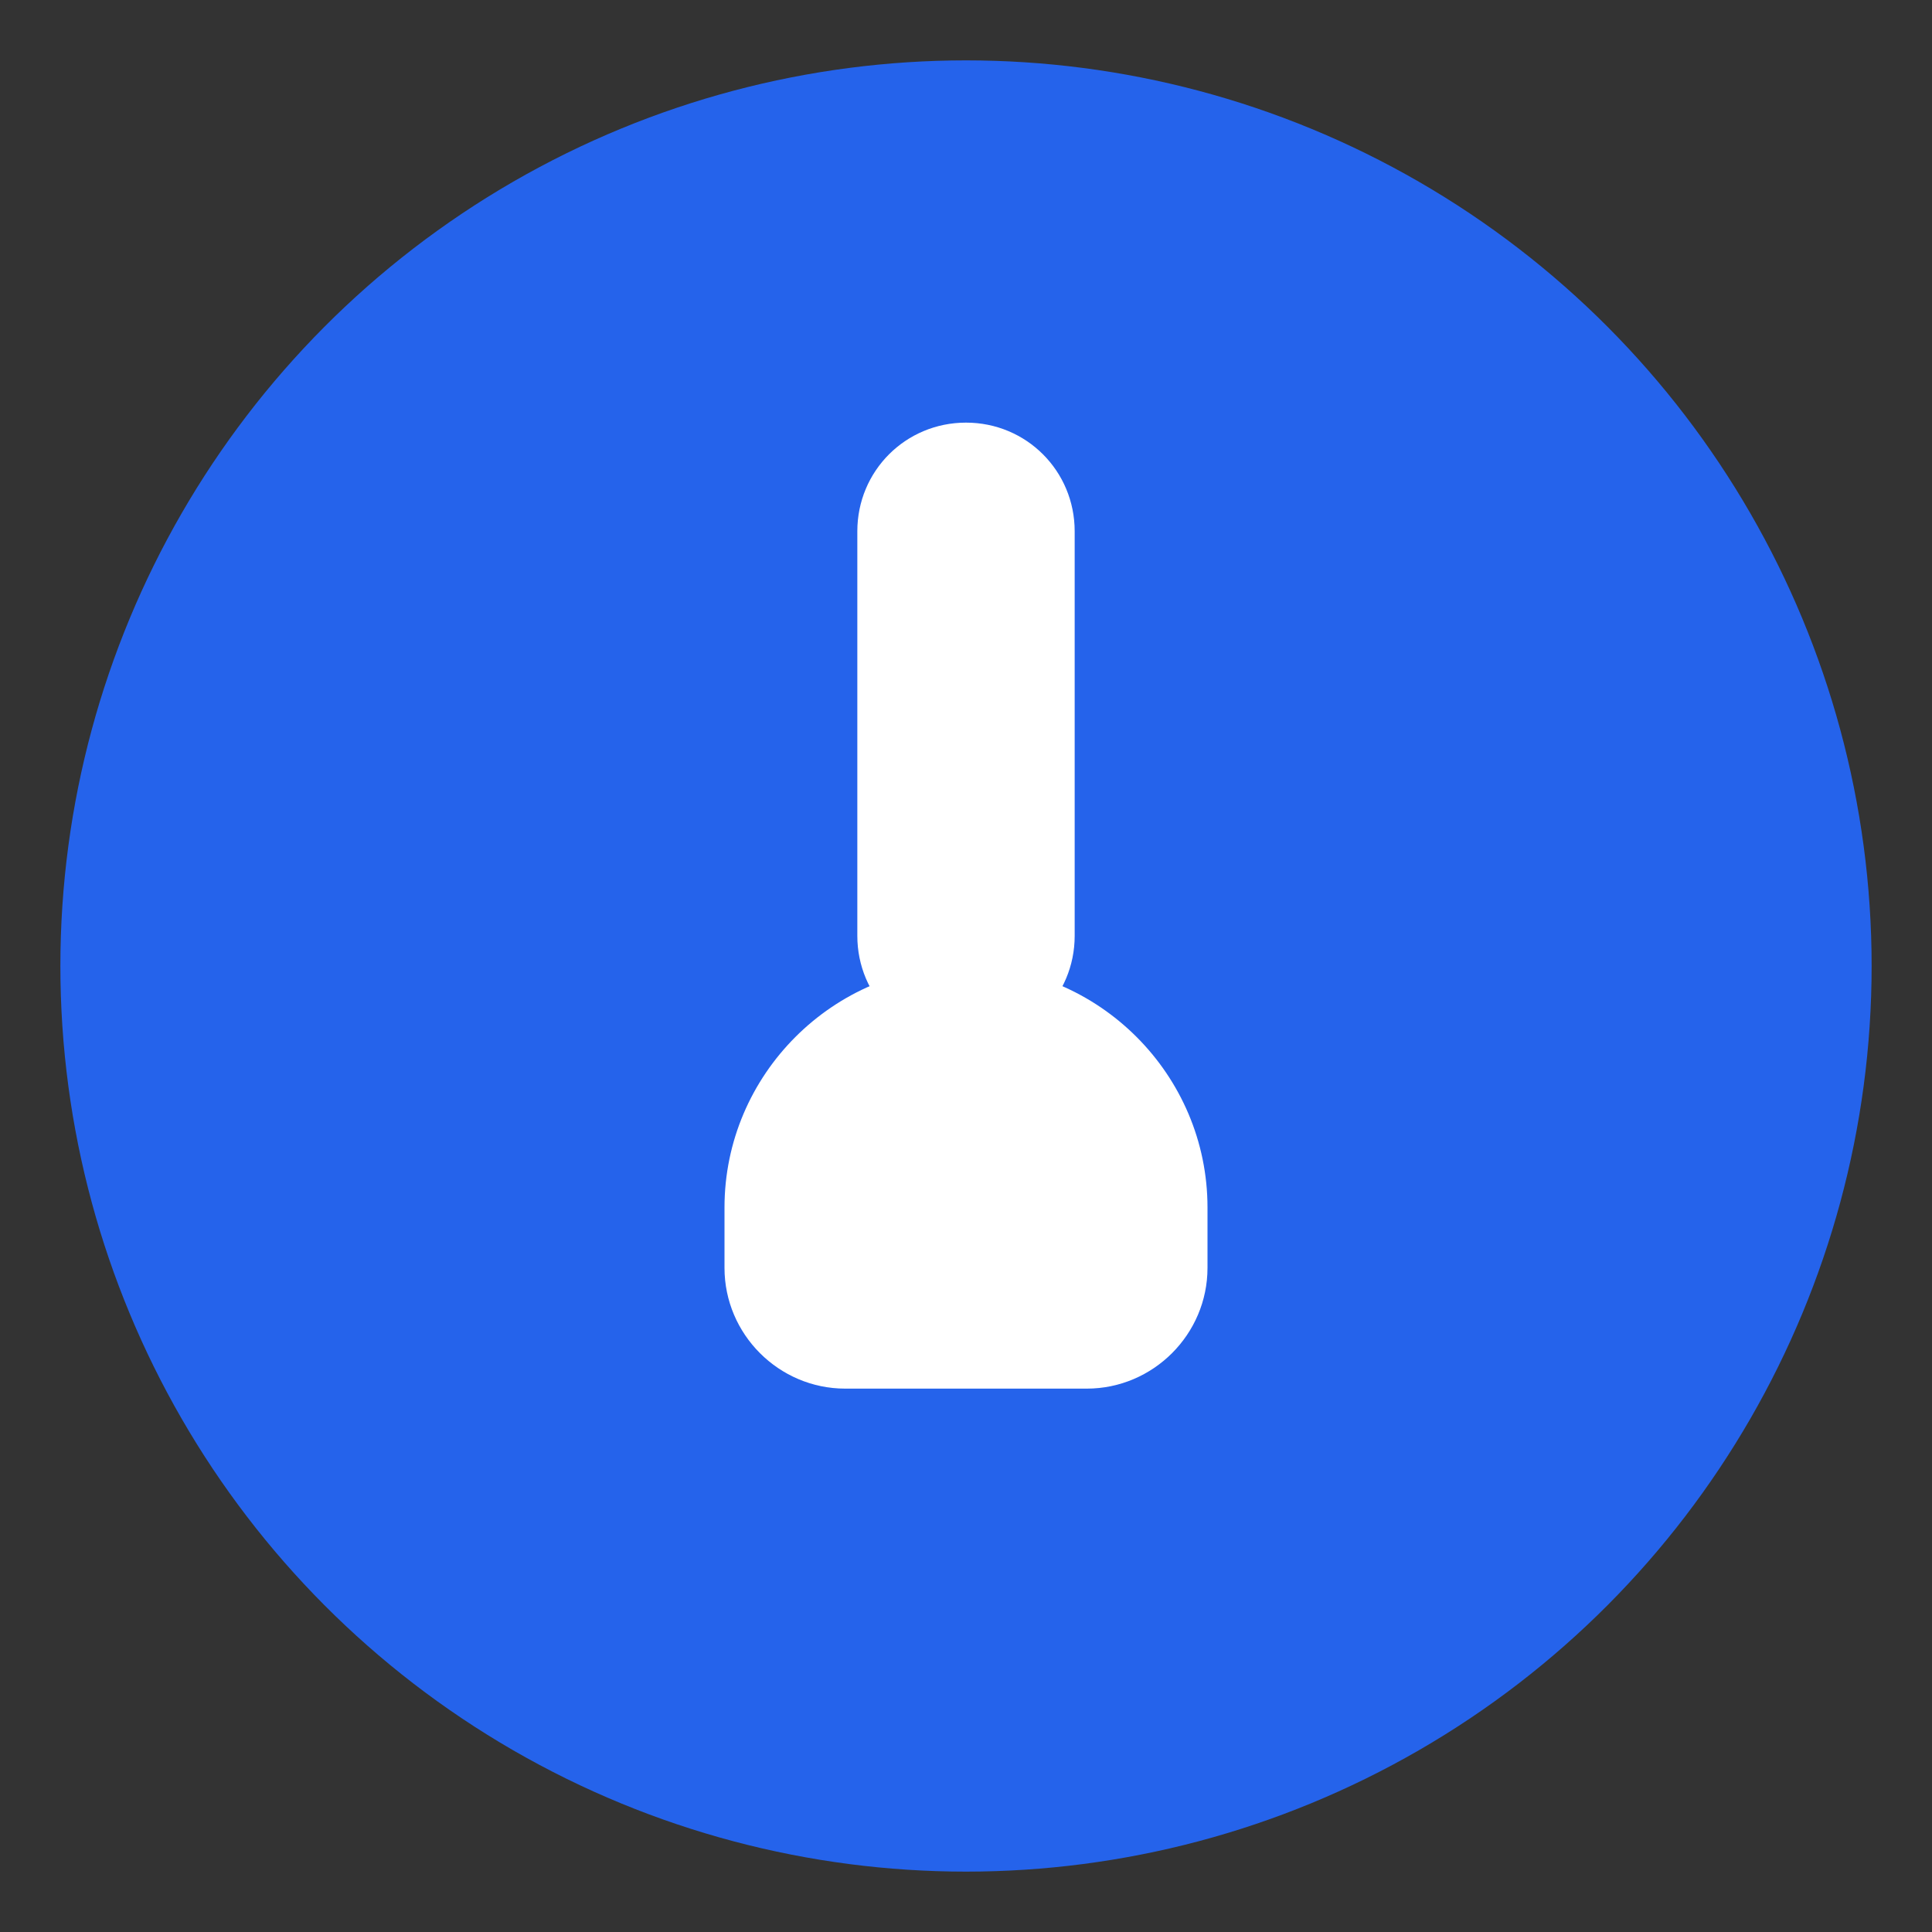
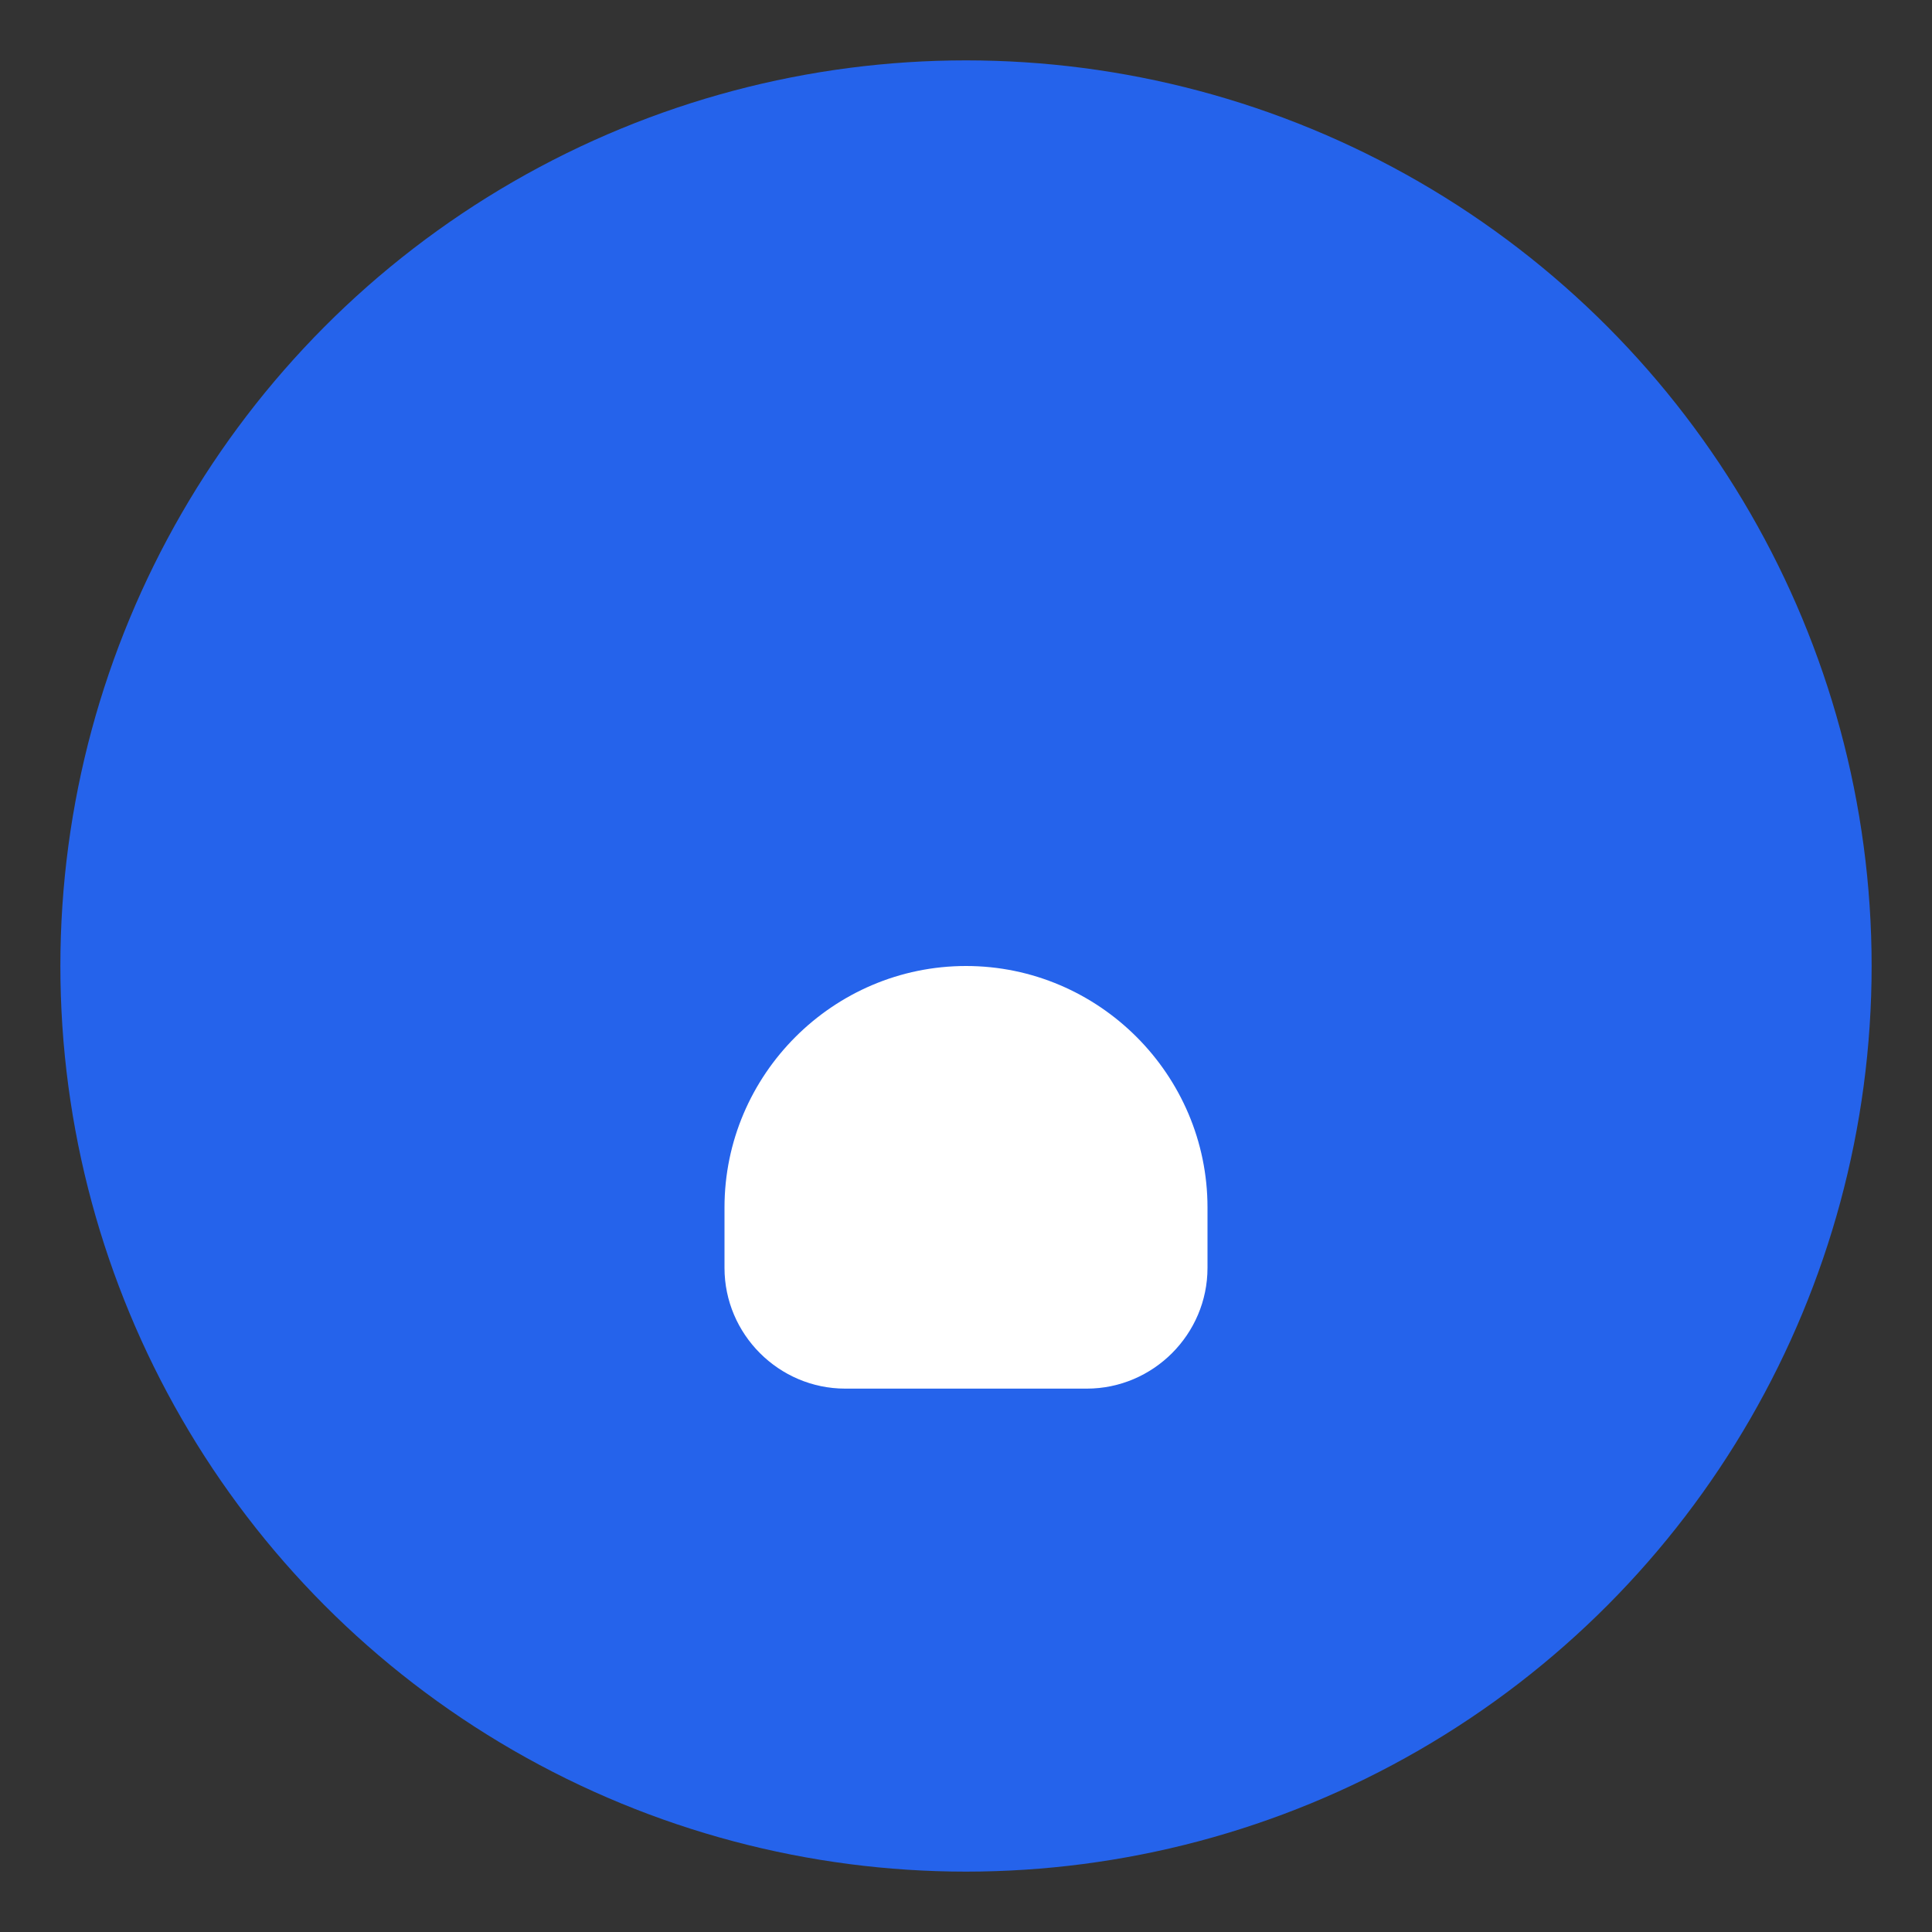
<svg xmlns="http://www.w3.org/2000/svg" viewBox="0 0 64 64" fill="none">
  <rect x="0" y="0" width="64" height="64" fill="#333333" stroke="none" />
  <circle cx="32" cy="32" r="30" fill="#2563eb" />
  <g>
-     <path d="M32 14c-2 0-3.6 1.6-3.6 3.6v13.4c0 2 1.6 3.6 3.6 3.6s3.6-1.6 3.6-3.6V17.6C35.6 15.6 34 14 32 14zm0 24c-1.3 0-2.4 1.1-2.4 2.4 0 1.3 1.1 2.4 2.4 2.4 1.3 0 2.4-1.1 2.4-2.4 0-1.3-1.1-2.4-2.4-2.4z" fill="#fff" />
    <path d="M24 40c0-4.4 3.6-8 8-8s8 3.6 8 8v2c0 2.2-1.8 4-4 4H28c-2.2 0-4-1.8-4-4v-2z" fill="#fff" />
  </g>
</svg>